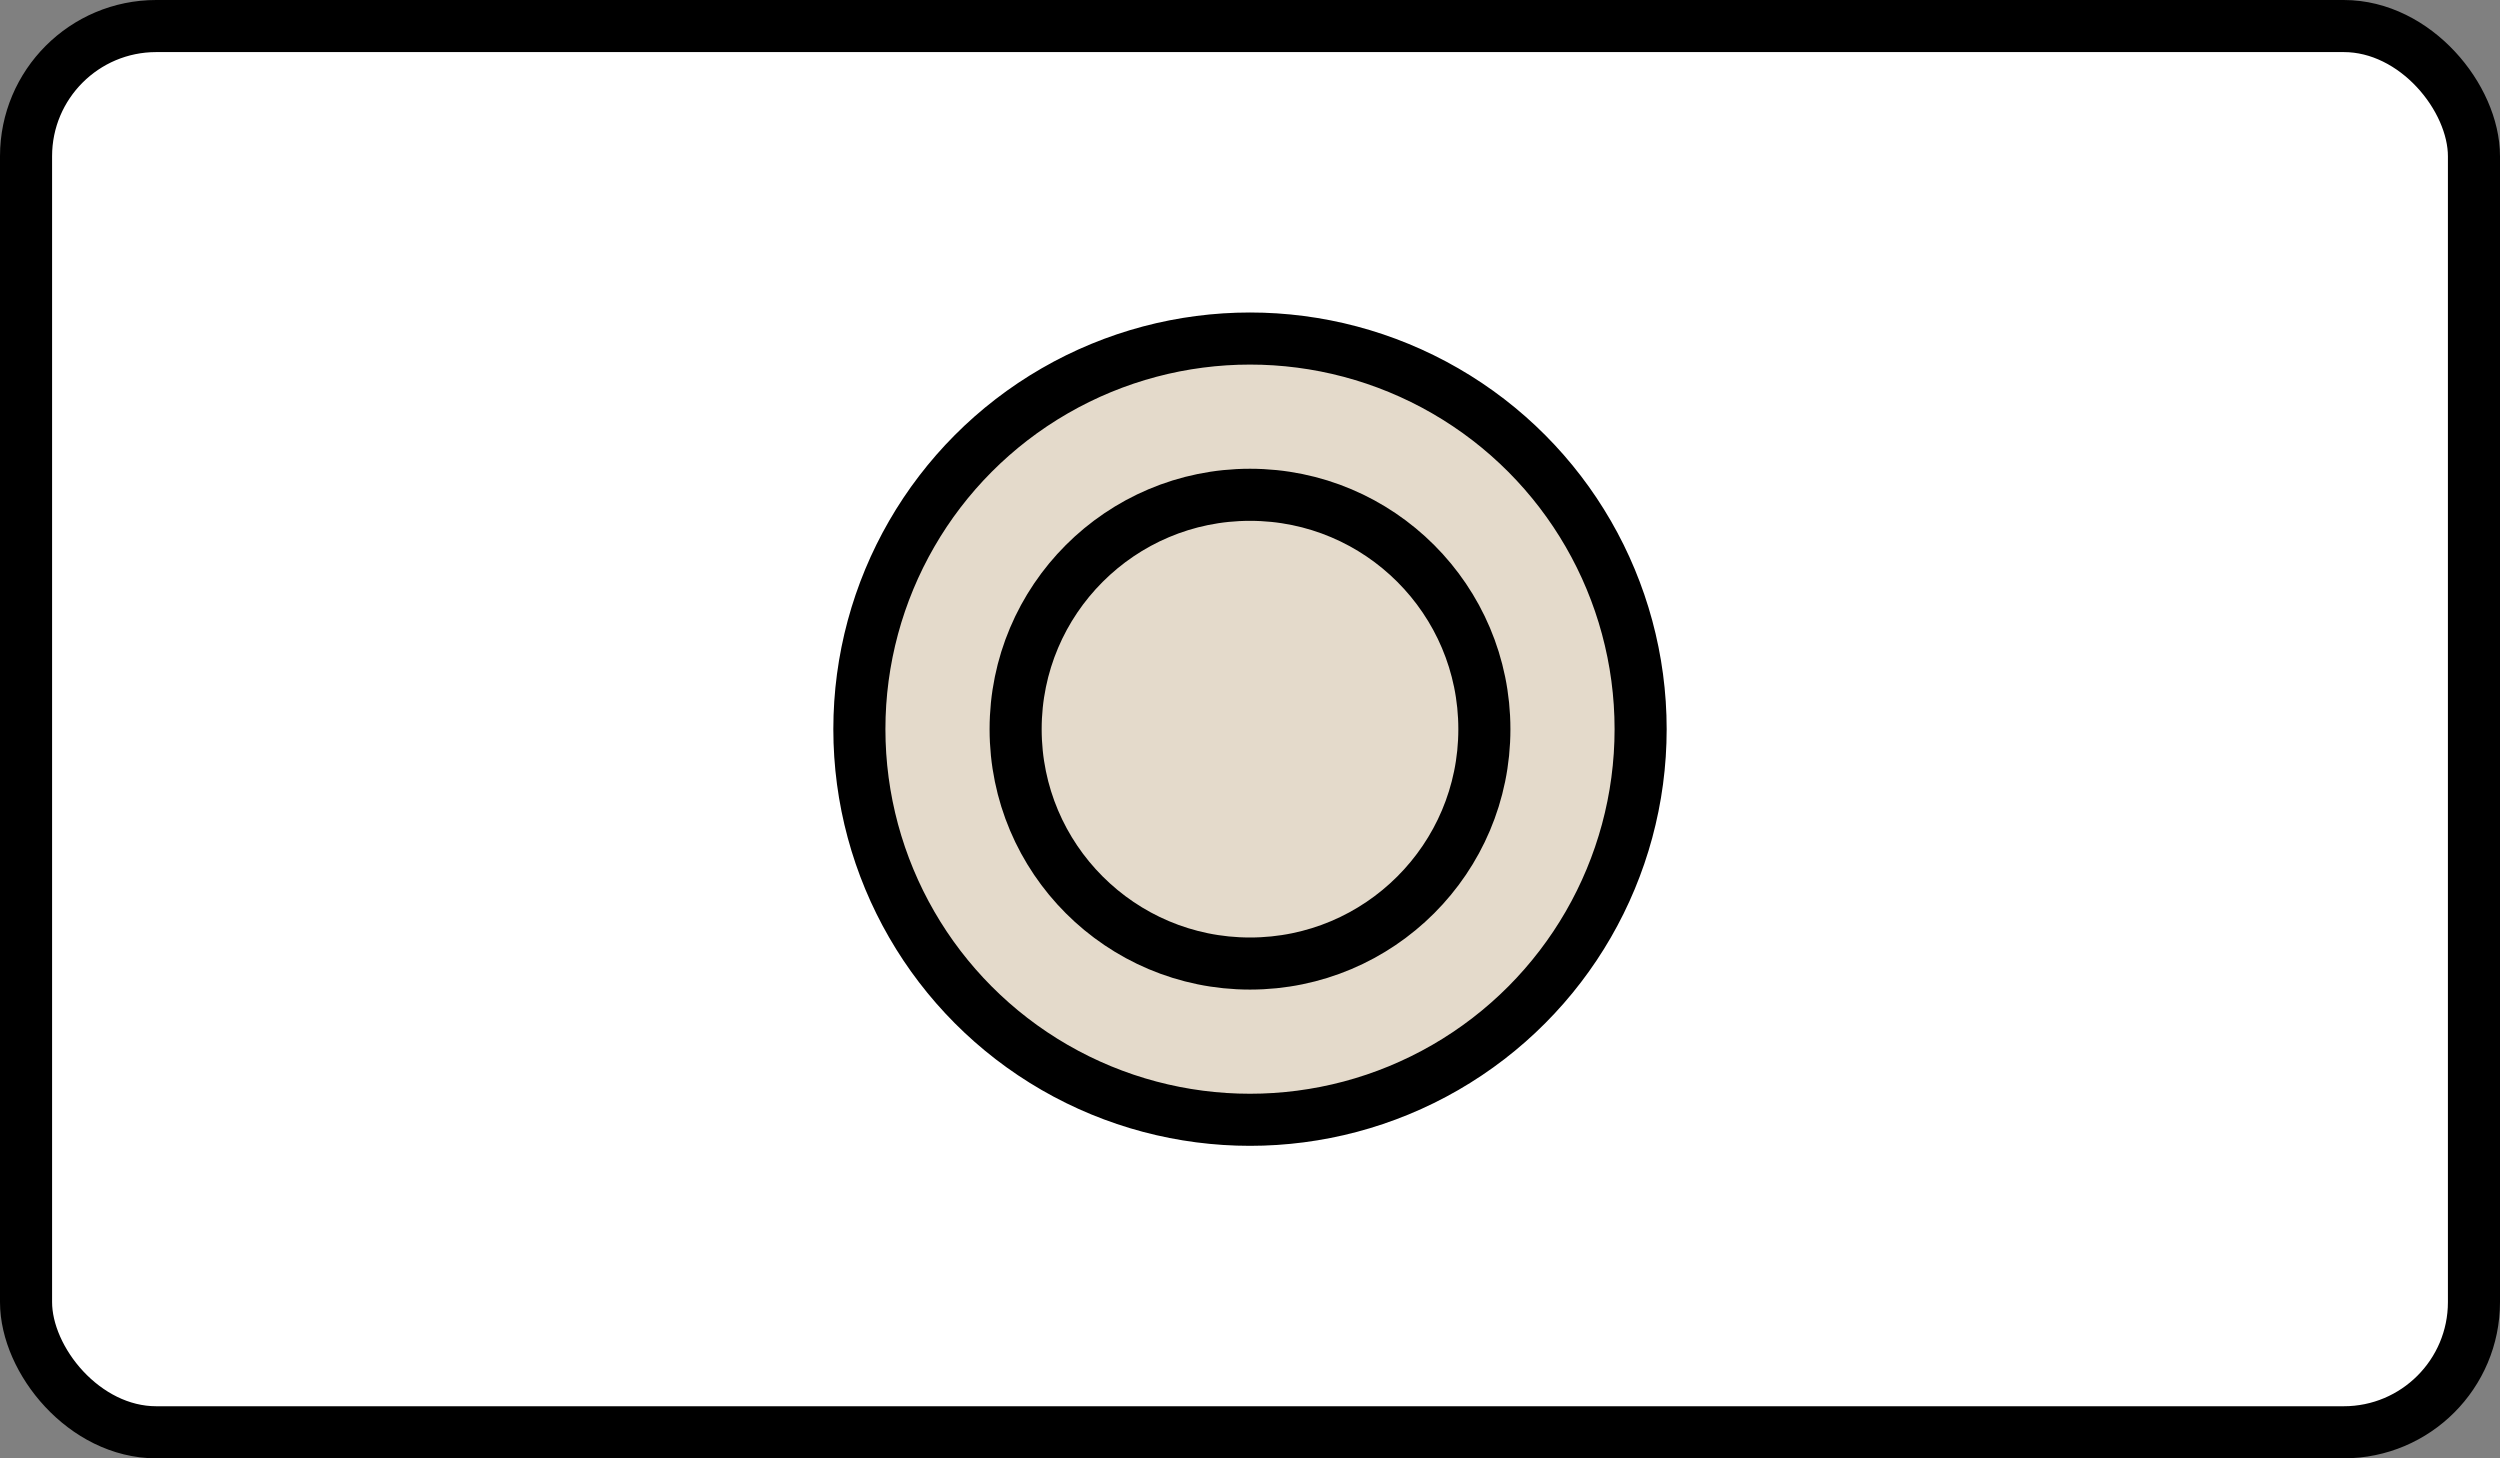
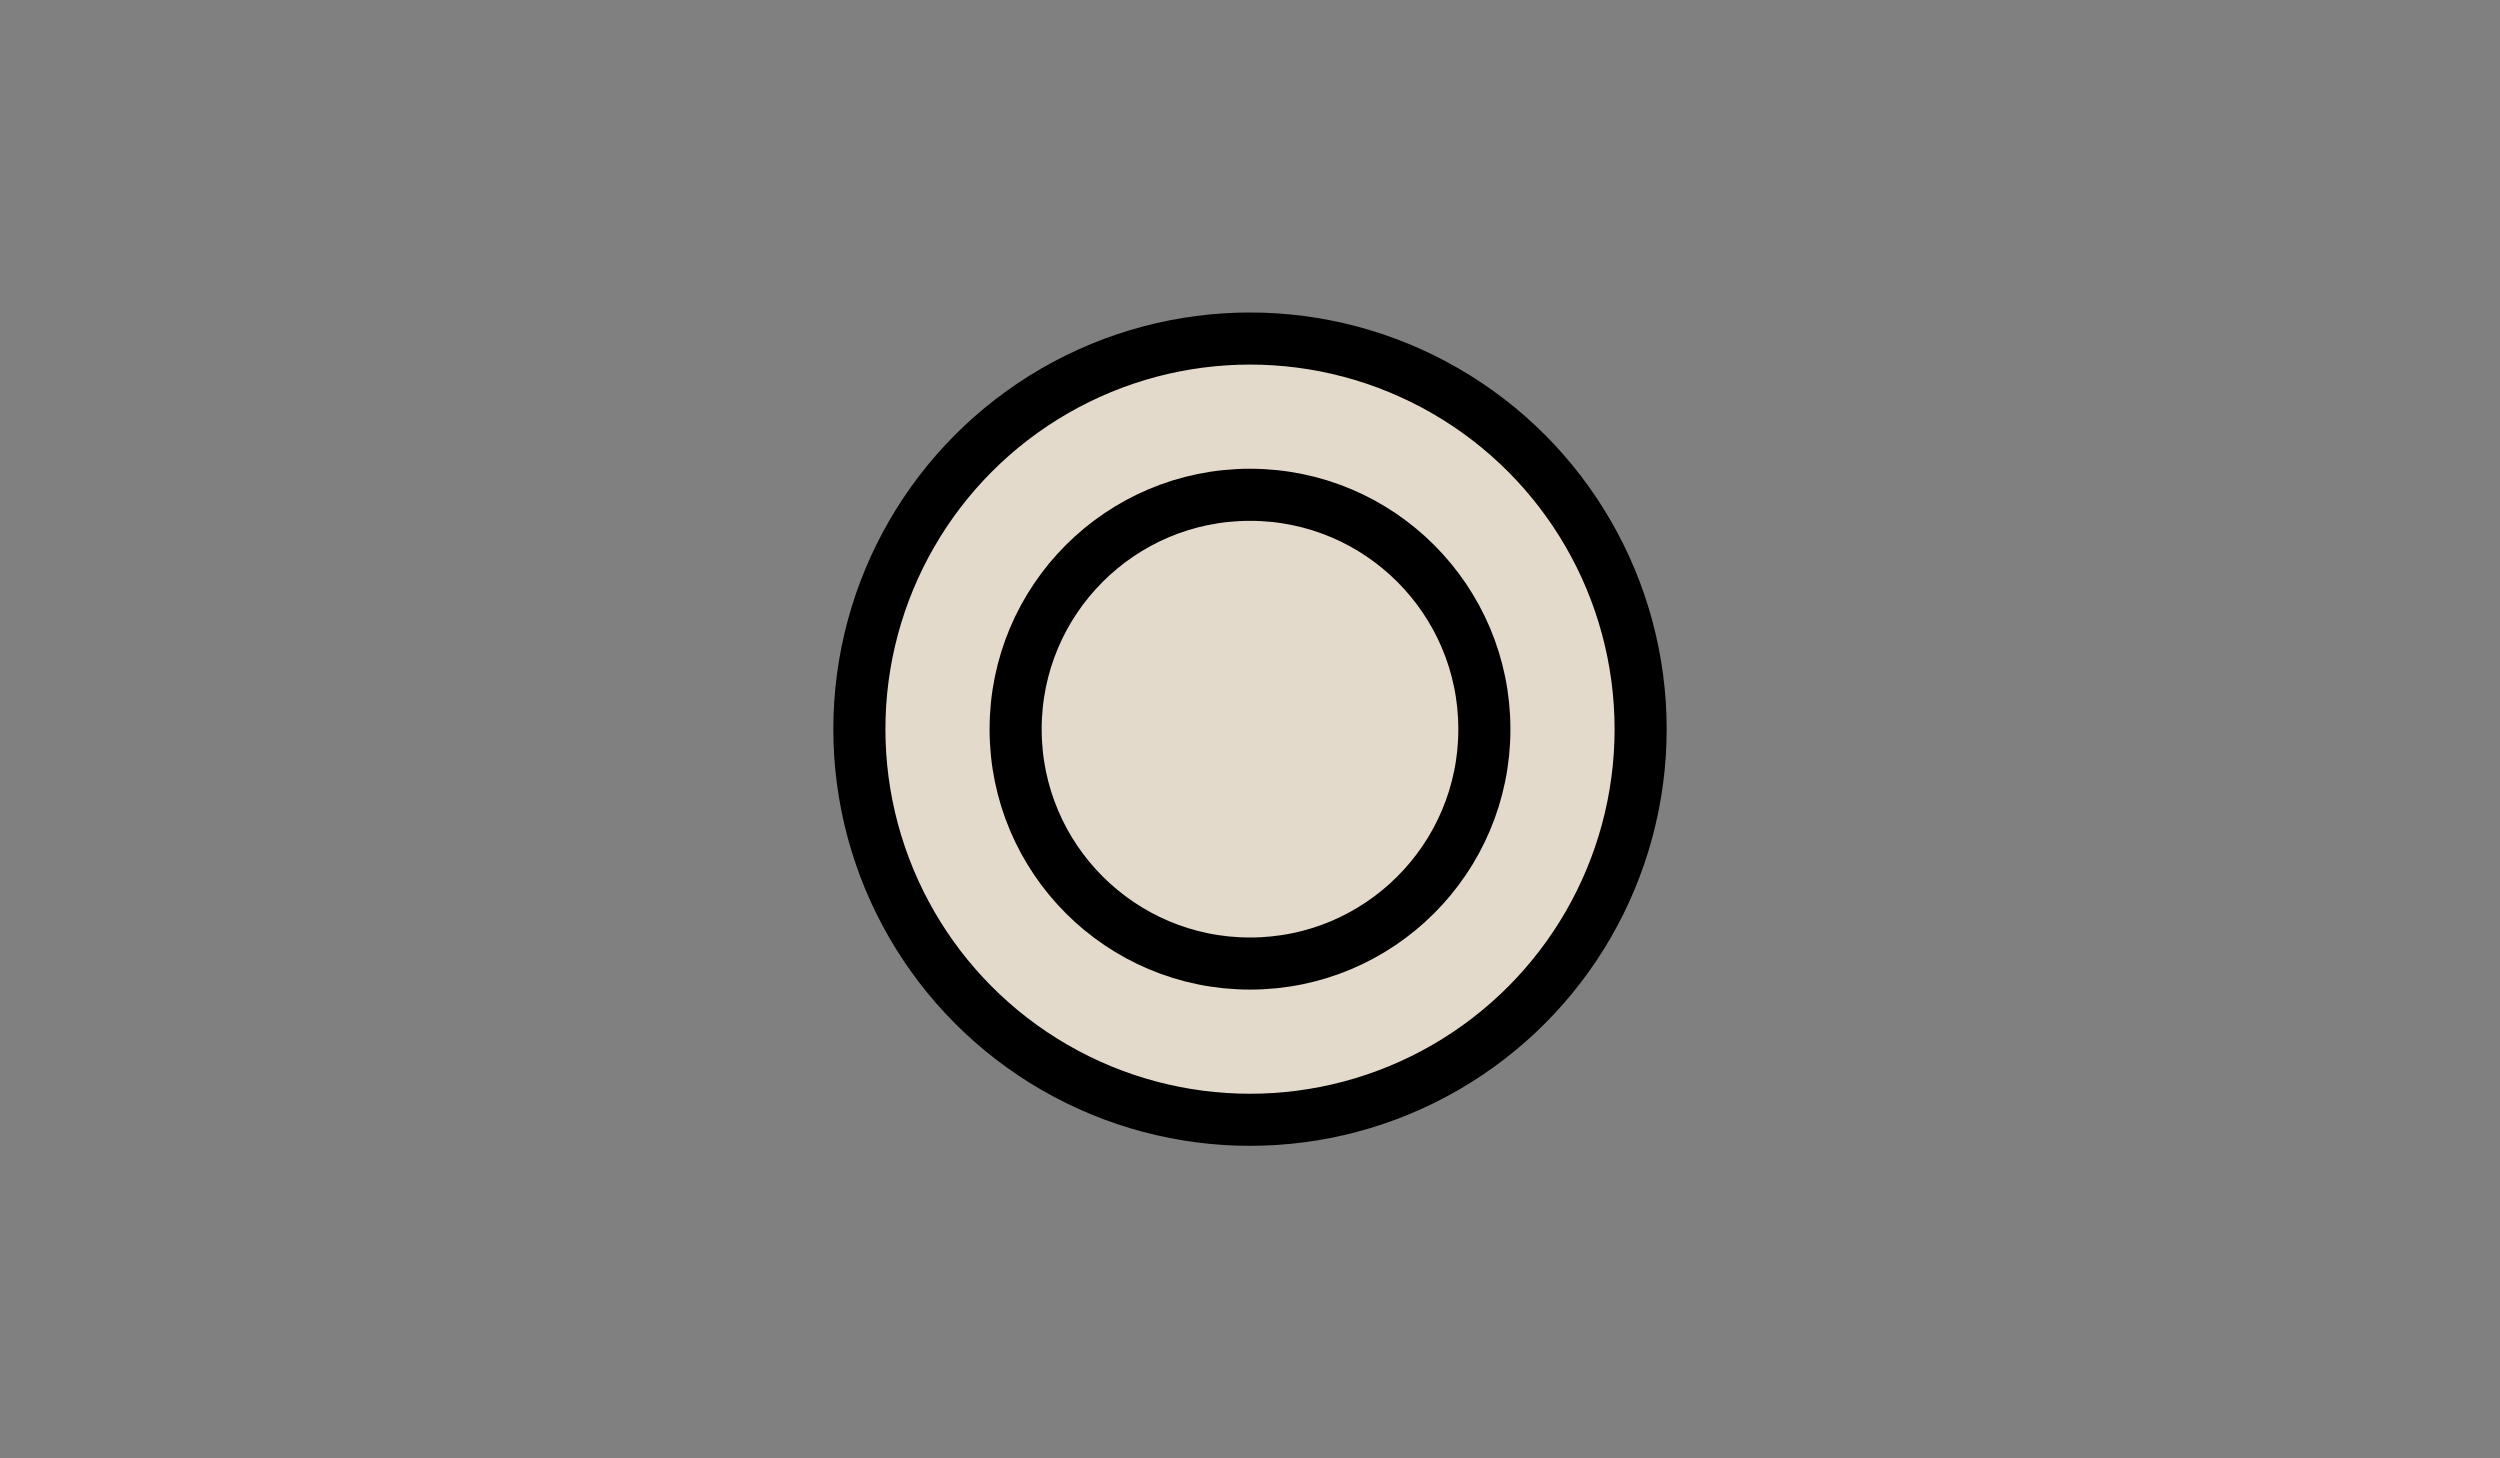
<svg xmlns="http://www.w3.org/2000/svg" width="48" height="28" viewBox="0 0 48 28" fill="none">
  <rect x="0" y="0" width="48" height="28" fill="#808080" stroke="none" />
-   <rect x="0.5" y="0.5" width="47" height="27" rx="2.5" fill="white" stroke="black" />
  <circle cx="24" cy="14" r="7.5" fill="#E4DACB" stroke="black" />
  <circle cx="24" cy="14" r="4.5" fill="#E4DACB" stroke="black" />
</svg>